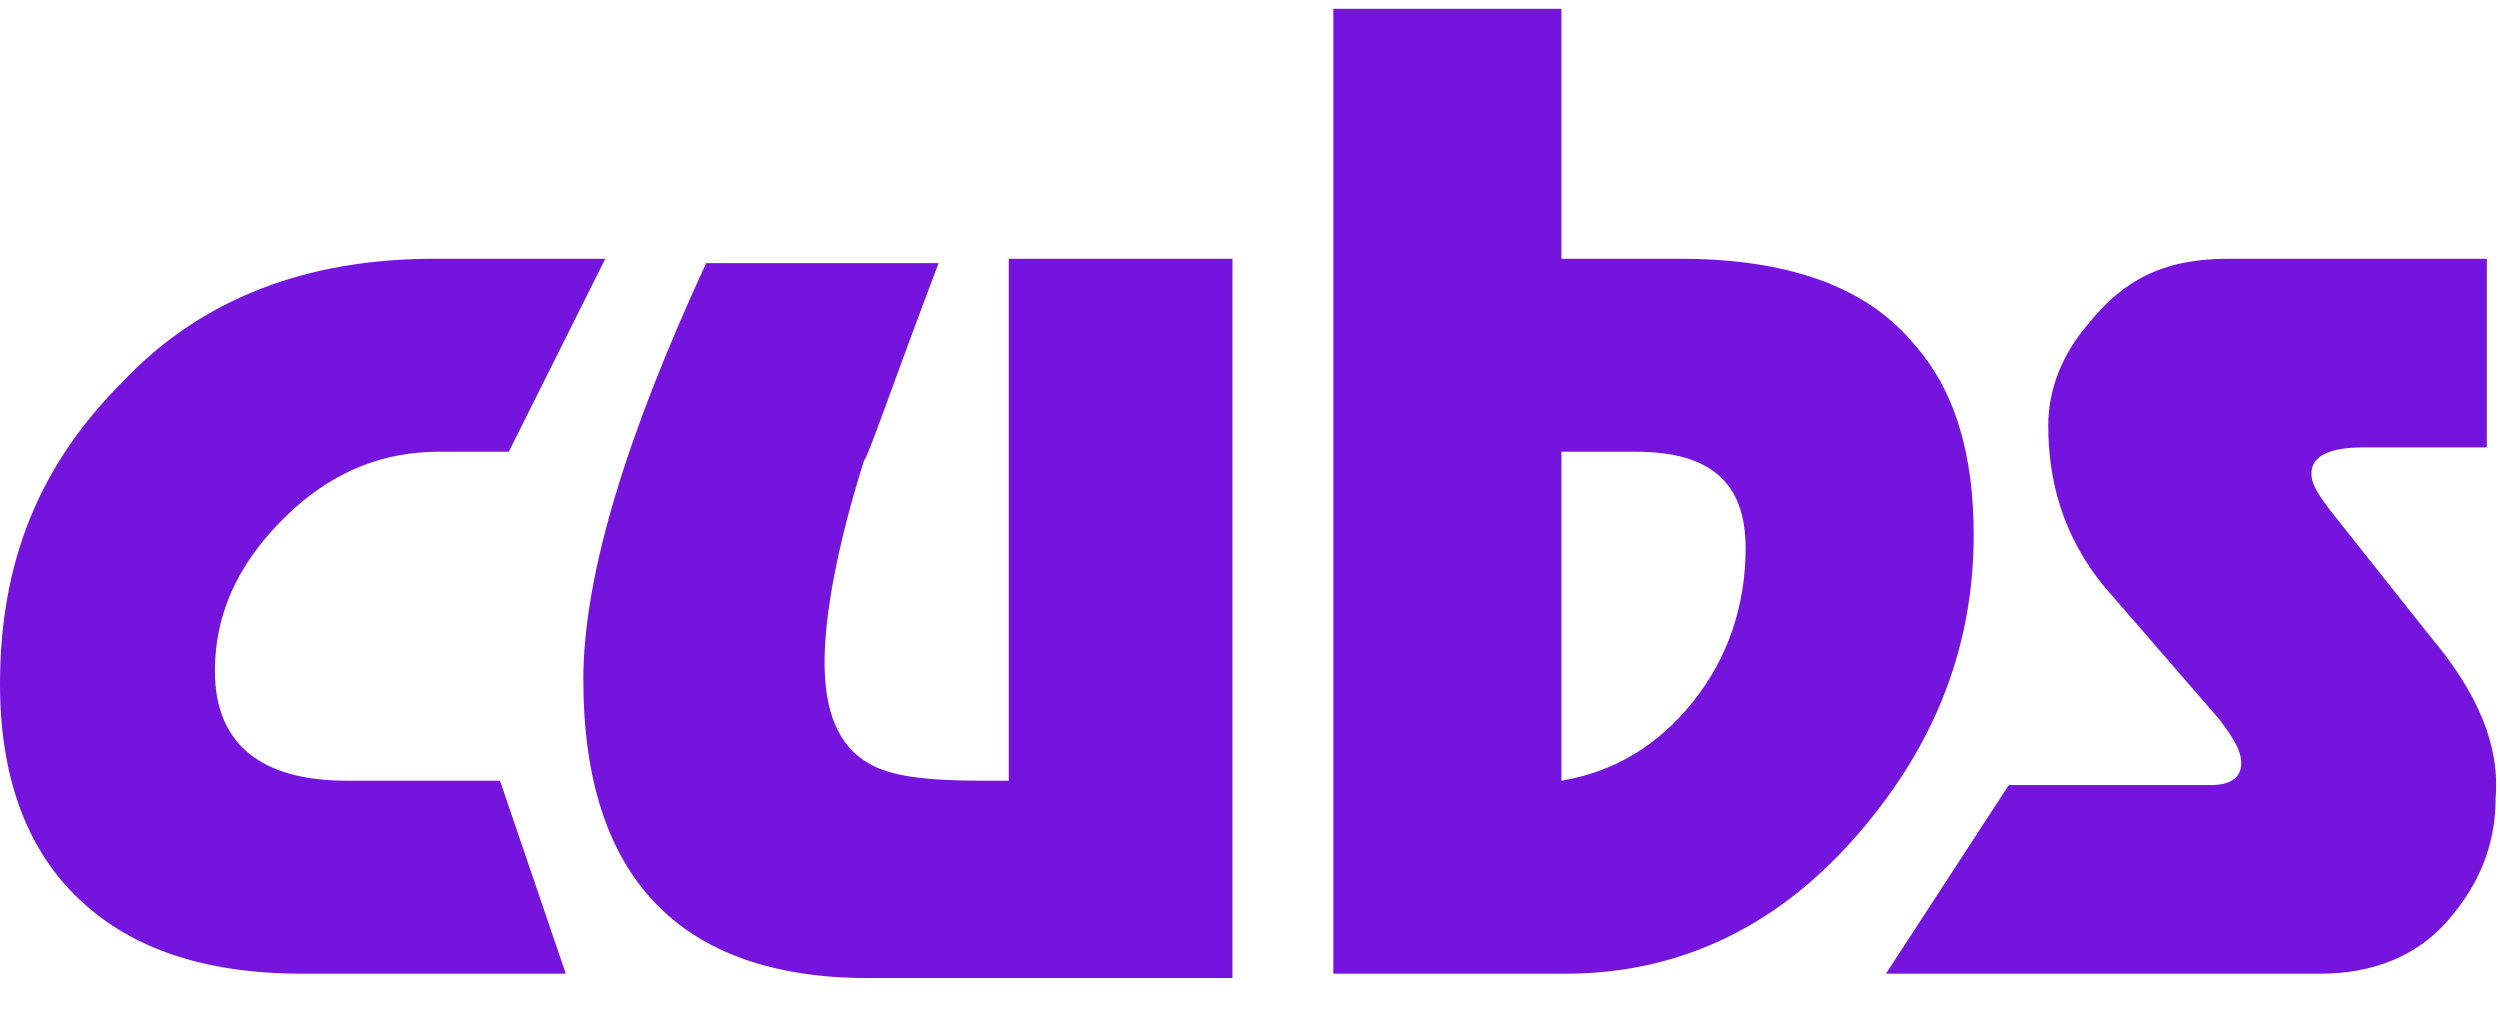
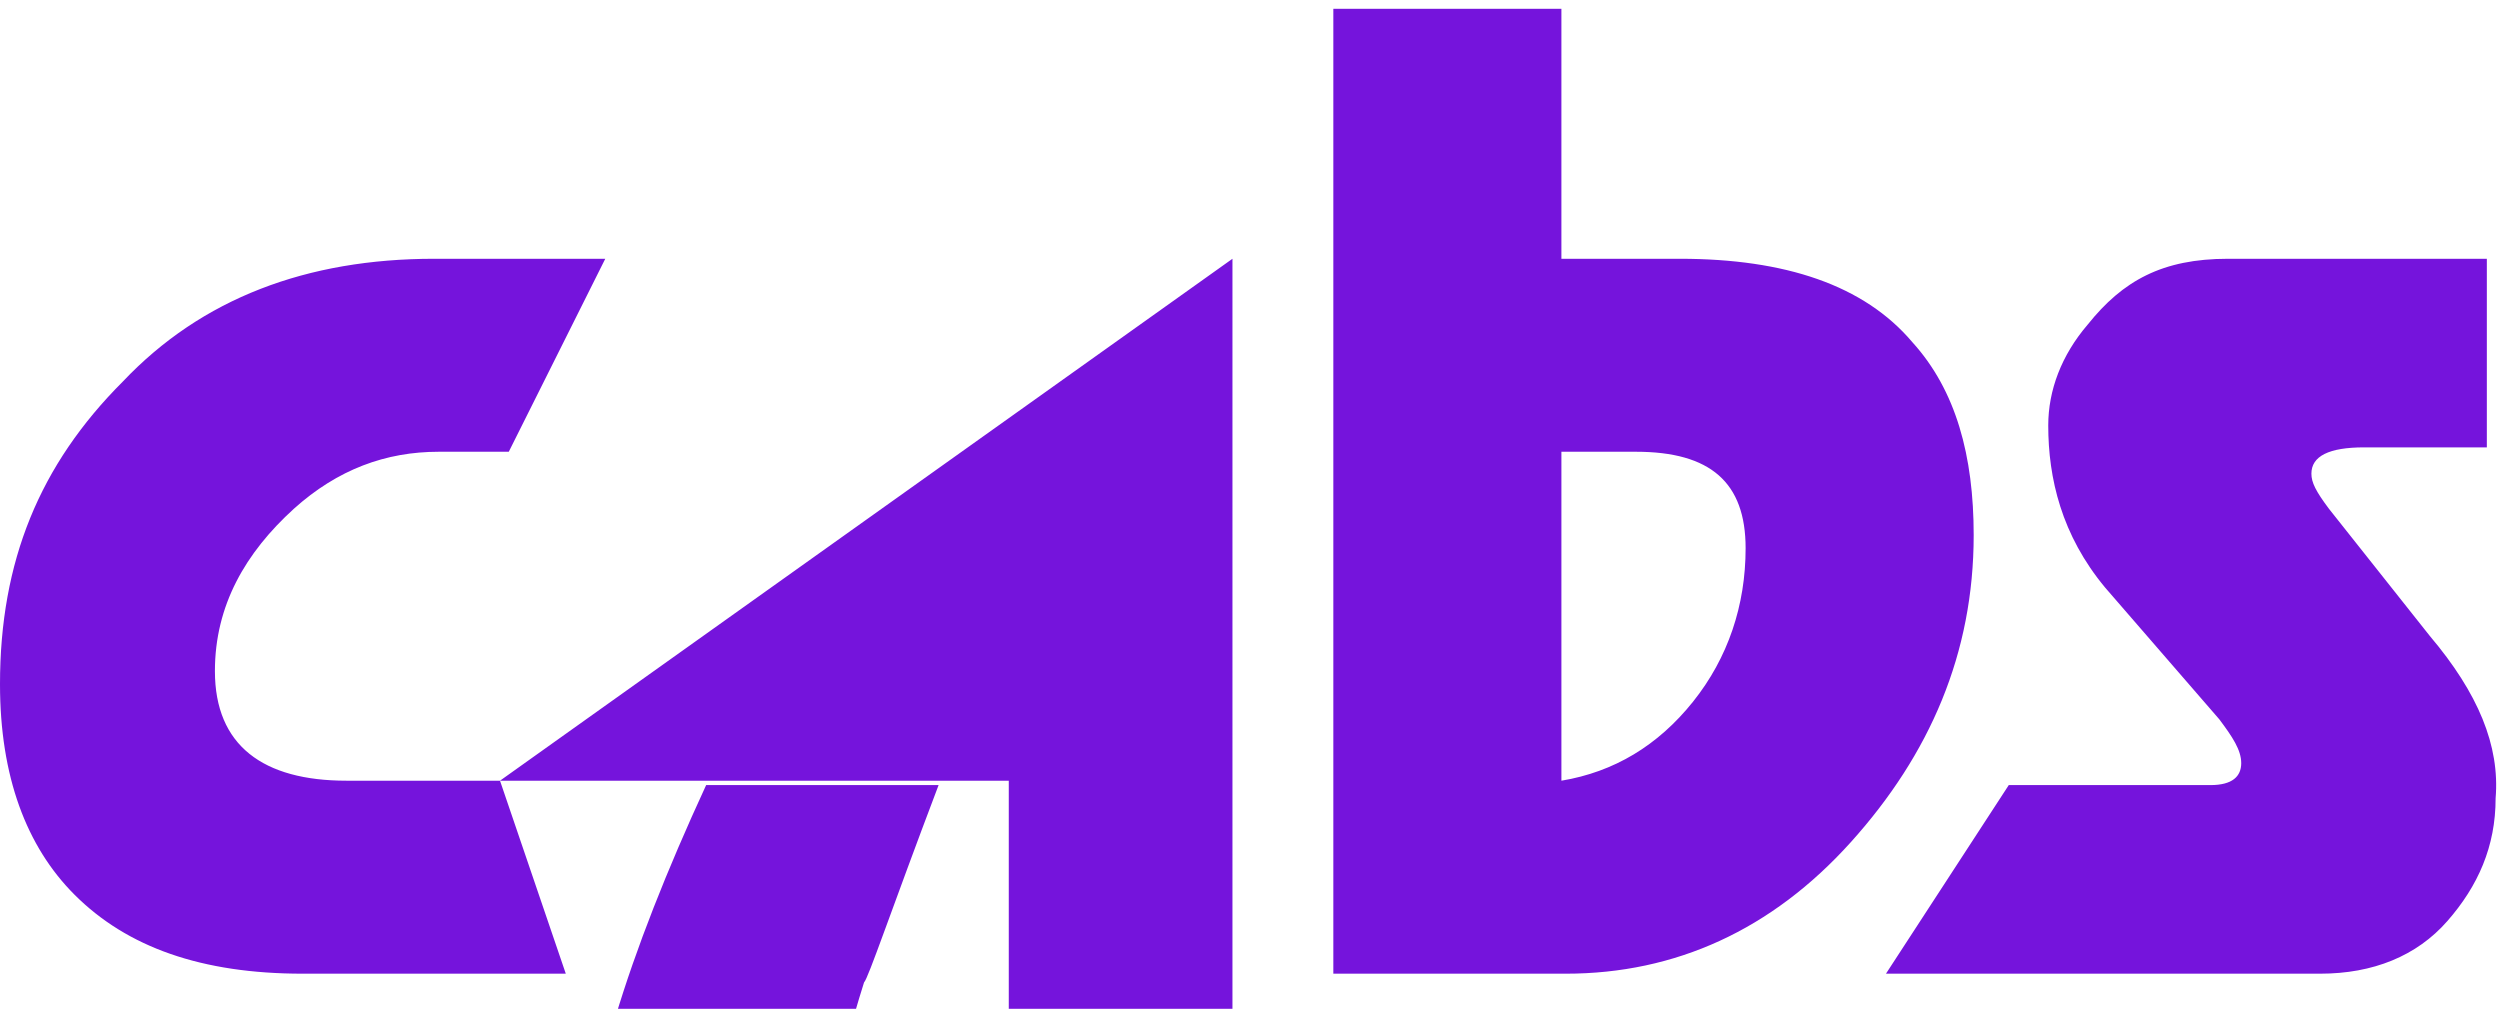
<svg xmlns="http://www.w3.org/2000/svg" version="1.1" id="Layer_1" x="0px" y="0px" viewBox="0 0 57 23" style="enable-background:new 0 0 57 23;" xml:space="preserve">
  <style type="text/css">
	.st0{fill-rule:evenodd;clip-rule:evenodd;fill:#7514DC;}
</style>
-   <path class="st0" d="M11.4,17.8H7.9c-1.9,0-3-0.8-3-2.5c0-1.5,0.7-2.7,1.8-3.7c1-0.9,2.1-1.3,3.3-1.3h1.6l2.2-4.4H9.9  c-2.9,0-5.3,0.9-7.1,2.8C0.9,10.6,0,12.8,0,15.6c0,2.1,0.6,3.7,1.7,4.8c1.2,1.2,2.9,1.8,5.2,1.8h6C12.9,22.2,11.4,17.8,11.4,17.8z   M28.1,5.9H23v11.9h-0.6c-1.3,0-2.1-0.1-2.6-0.4c-0.7-0.4-1-1.2-1-2.3c0-1.1,0.3-2.7,0.9-4.6c0.1-0.1,0.6-1.6,1.7-4.5h-5.3  c-1.8,3.9-2.8,7.1-2.8,9.5c0,4.5,2.2,6.8,6.5,6.8h8.3L28.1,5.9L28.1,5.9z M43.6,7.8c-1.1-1.3-2.9-1.9-5.3-1.9h-2.7V0.2h-5.2v22h5.3  c2.5,0,4.7-1,6.5-3c1.8-2,2.8-4.3,2.8-7C45,10.4,44.6,8.9,43.6,7.8z M38.6,16c-0.8,1-1.8,1.6-3,1.8v-7.5h1.7c1.7,0,2.5,0.7,2.5,2.2  C39.8,13.8,39.4,15,38.6,16z M55.4,14.5l-2.3-2.9c-0.3-0.4-0.4-0.6-0.4-0.8c0-0.4,0.4-0.6,1.2-0.6h2.8V5.9h-5.9  c-1.5,0-2.4,0.5-3.2,1.5c-0.6,0.7-0.9,1.5-0.9,2.3c0,1.2,0.3,2.5,1.3,3.7l2.6,3c0.3,0.4,0.5,0.7,0.5,1c0,0.3-0.2,0.5-0.7,0.5h-4.6  L43,22.2h9.9c1.2,0,2.2-0.4,2.9-1.2s1.1-1.7,1.1-2.8C57,17,56.5,15.8,55.4,14.5z" />
+   <path class="st0" d="M11.4,17.8H7.9c-1.9,0-3-0.8-3-2.5c0-1.5,0.7-2.7,1.8-3.7c1-0.9,2.1-1.3,3.3-1.3h1.6l2.2-4.4H9.9  c-2.9,0-5.3,0.9-7.1,2.8C0.9,10.6,0,12.8,0,15.6c0,2.1,0.6,3.7,1.7,4.8c1.2,1.2,2.9,1.8,5.2,1.8h6C12.9,22.2,11.4,17.8,11.4,17.8z   H23v11.9h-0.6c-1.3,0-2.1-0.1-2.6-0.4c-0.7-0.4-1-1.2-1-2.3c0-1.1,0.3-2.7,0.9-4.6c0.1-0.1,0.6-1.6,1.7-4.5h-5.3  c-1.8,3.9-2.8,7.1-2.8,9.5c0,4.5,2.2,6.8,6.5,6.8h8.3L28.1,5.9L28.1,5.9z M43.6,7.8c-1.1-1.3-2.9-1.9-5.3-1.9h-2.7V0.2h-5.2v22h5.3  c2.5,0,4.7-1,6.5-3c1.8-2,2.8-4.3,2.8-7C45,10.4,44.6,8.9,43.6,7.8z M38.6,16c-0.8,1-1.8,1.6-3,1.8v-7.5h1.7c1.7,0,2.5,0.7,2.5,2.2  C39.8,13.8,39.4,15,38.6,16z M55.4,14.5l-2.3-2.9c-0.3-0.4-0.4-0.6-0.4-0.8c0-0.4,0.4-0.6,1.2-0.6h2.8V5.9h-5.9  c-1.5,0-2.4,0.5-3.2,1.5c-0.6,0.7-0.9,1.5-0.9,2.3c0,1.2,0.3,2.5,1.3,3.7l2.6,3c0.3,0.4,0.5,0.7,0.5,1c0,0.3-0.2,0.5-0.7,0.5h-4.6  L43,22.2h9.9c1.2,0,2.2-0.4,2.9-1.2s1.1-1.7,1.1-2.8C57,17,56.5,15.8,55.4,14.5z" />
</svg>